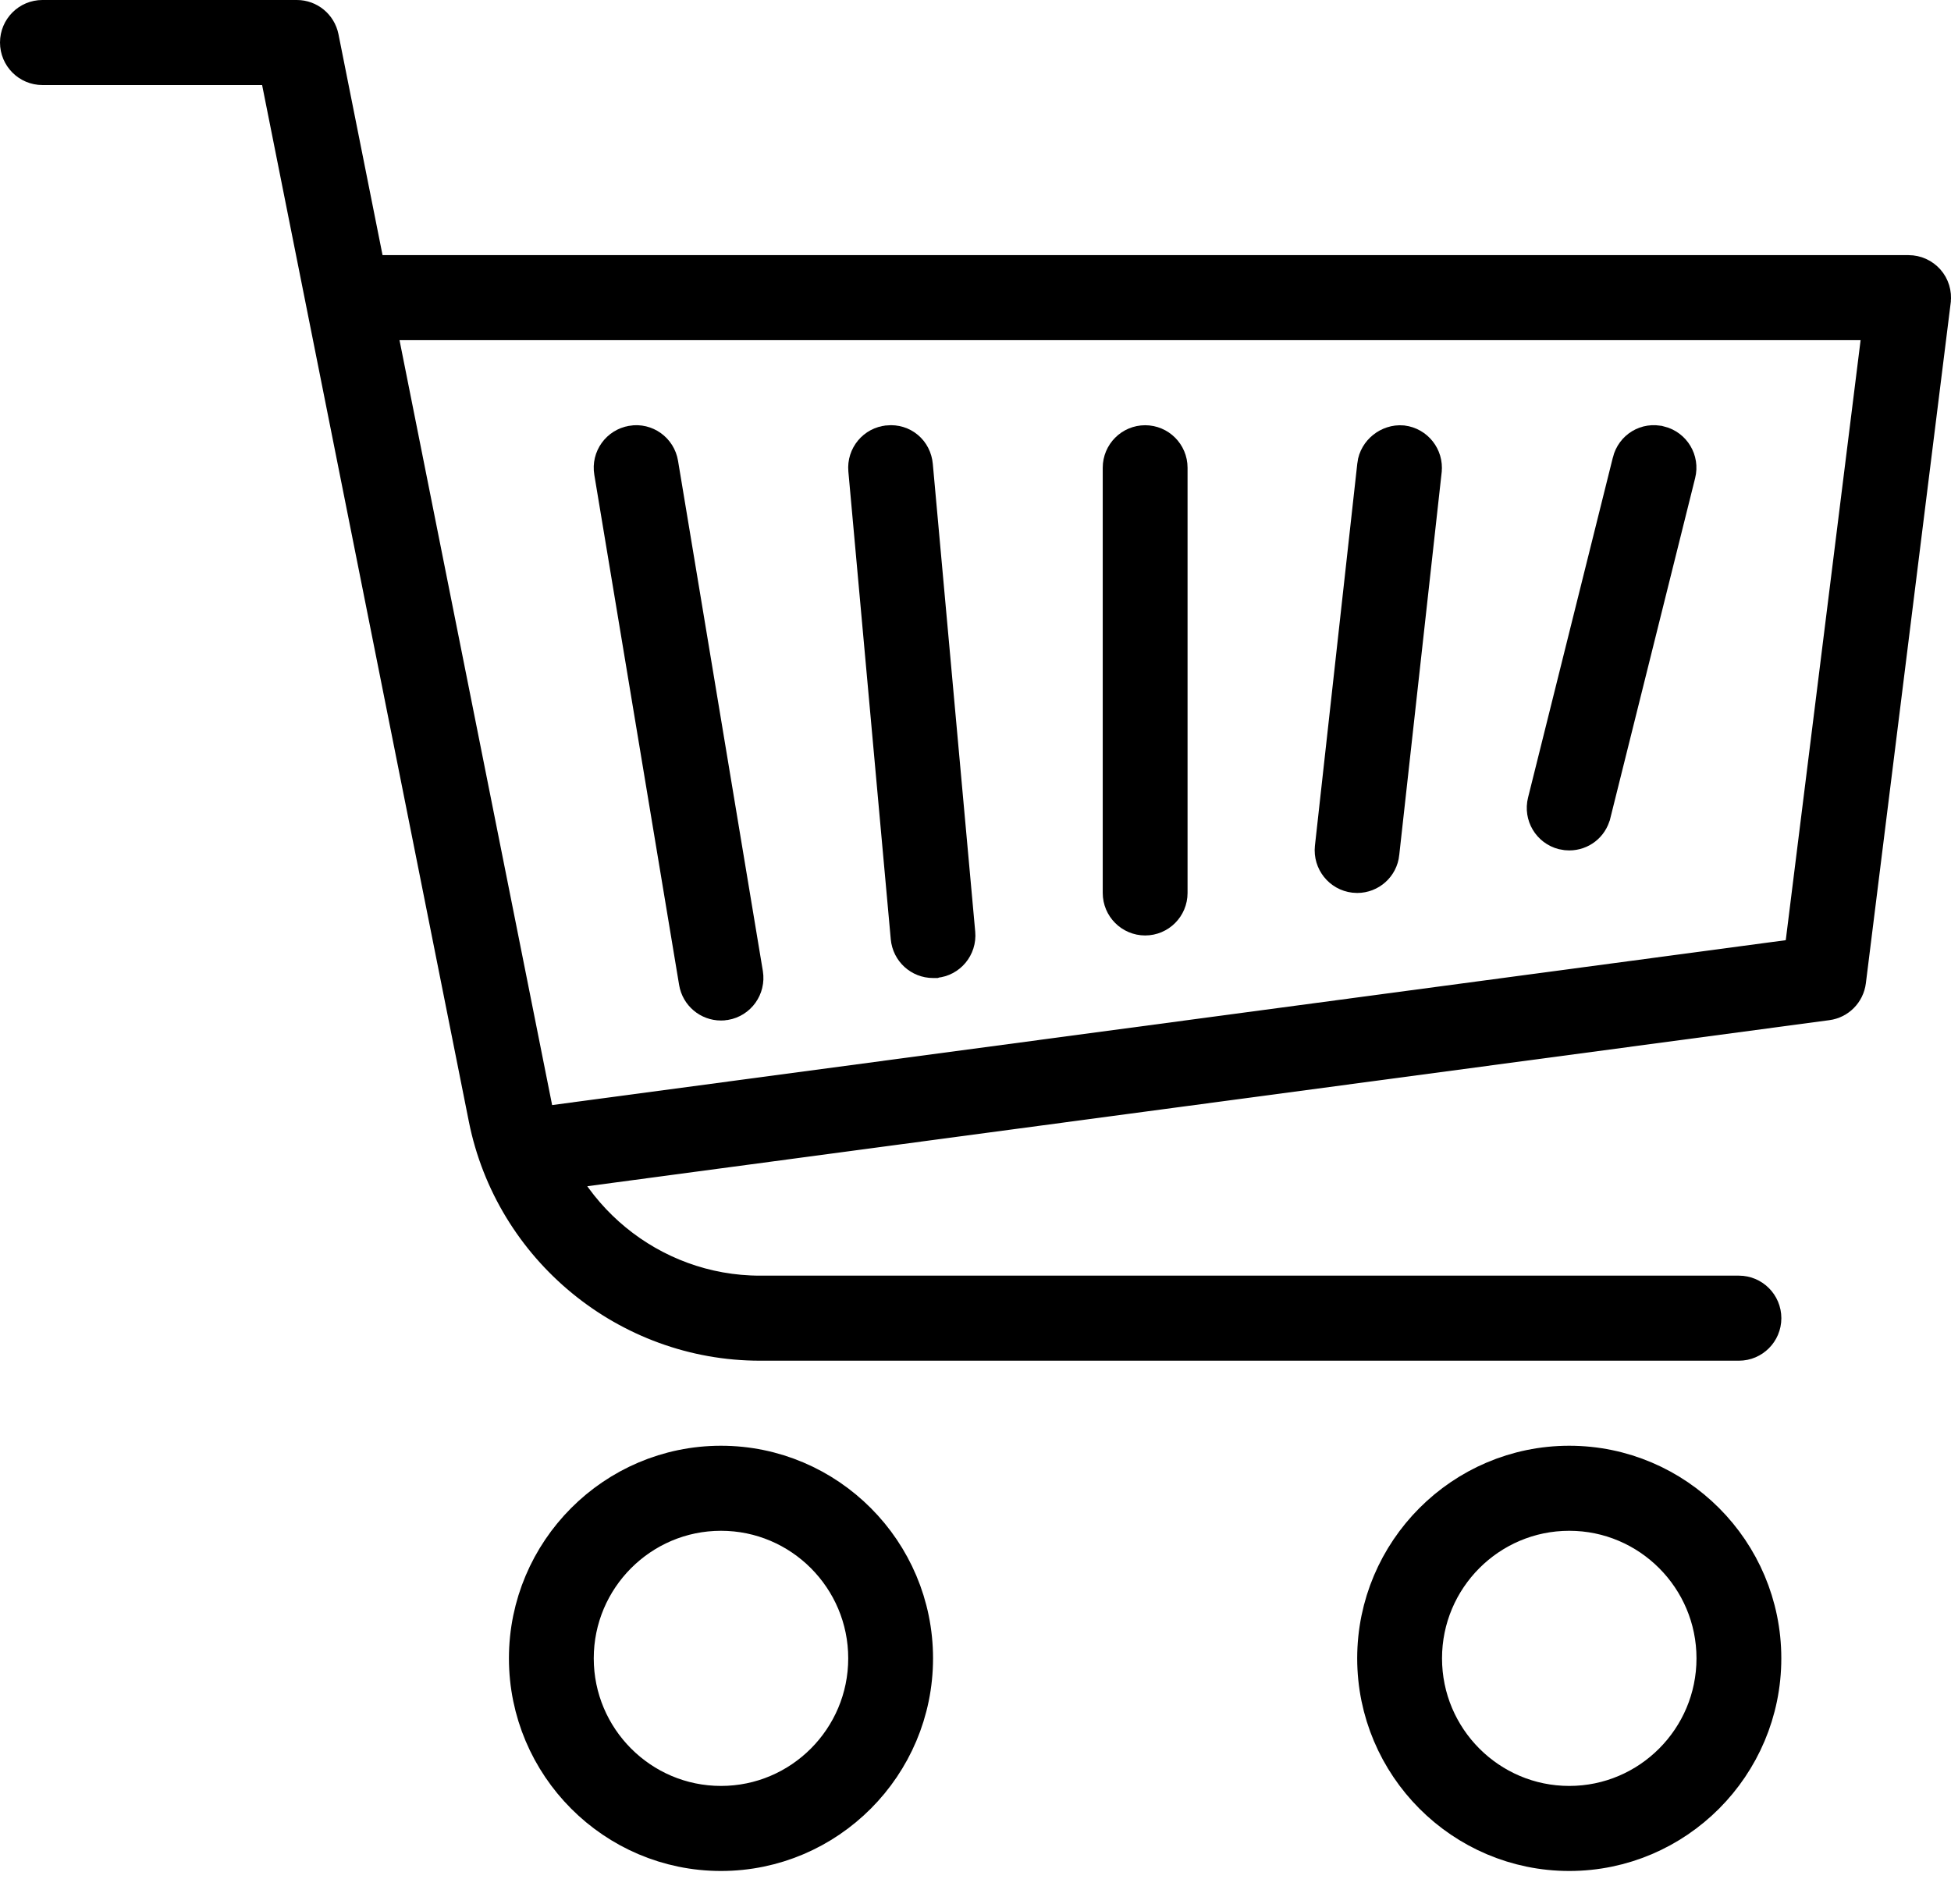
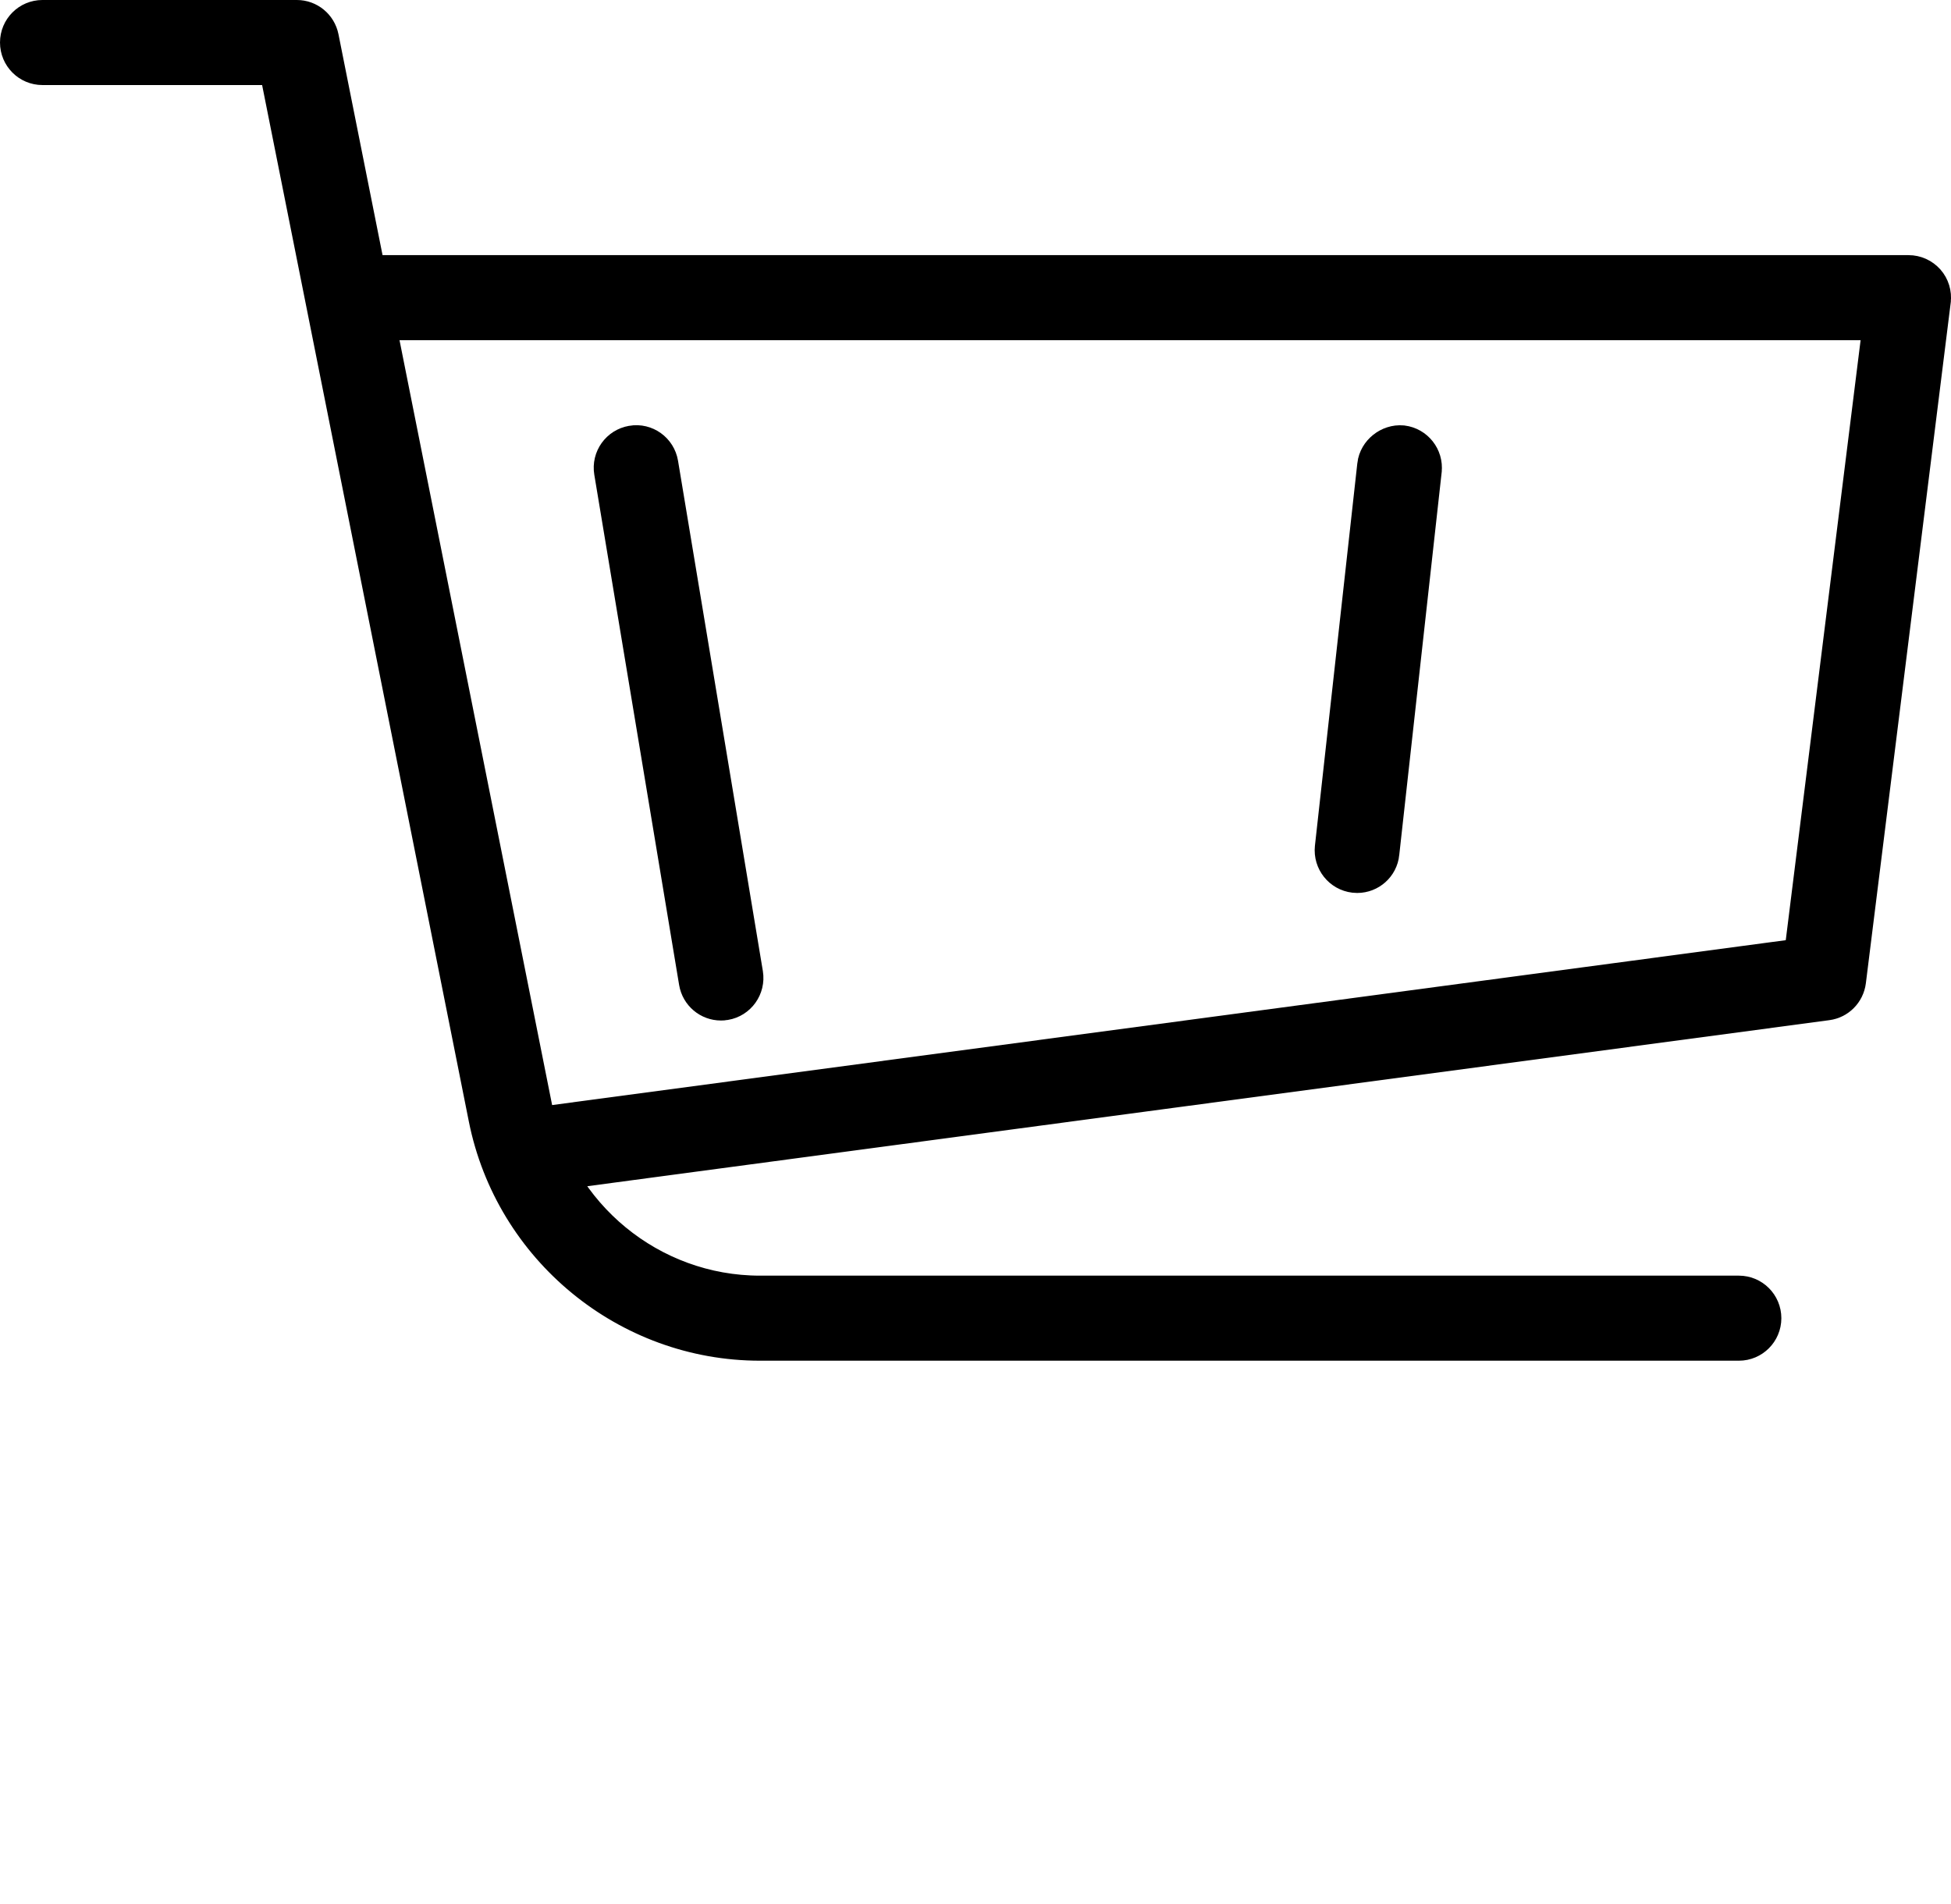
<svg xmlns="http://www.w3.org/2000/svg" width="42" height="41" viewBox="0 0 42 41" fill="none">
-   <path d="M33.782 39.781C31.543 39.781 29.717 37.952 29.717 35.703C29.717 33.455 31.543 31.626 33.782 31.626C36.021 31.626 37.847 33.455 37.847 35.703C37.847 37.952 36.021 39.781 33.782 39.781ZM33.782 32.457C31.994 32.457 30.543 33.914 30.543 35.703C30.543 37.493 31.994 38.95 33.782 38.95C35.57 38.95 37.021 37.493 37.021 35.703C37.021 33.914 35.57 32.457 33.782 32.457Z" fill="black" stroke="black" />
-   <path d="M15.521 39.781C13.282 39.781 11.456 37.952 11.456 35.703C11.456 33.455 13.282 31.626 15.521 31.626C17.76 31.626 19.586 33.455 19.586 35.703C19.586 37.952 17.76 39.781 15.521 39.781ZM15.521 32.457C13.734 32.457 12.282 33.914 12.282 35.703C12.282 37.493 13.734 38.95 15.521 38.95C17.309 38.95 18.76 37.493 18.76 35.703C18.76 33.914 17.309 32.457 15.521 32.457Z" fill="black" stroke="black" />
  <path d="M6.133 1.733L6.053 1.331H5.643H0.913C0.686 1.331 0.5 1.146 0.5 0.915C0.5 0.685 0.686 0.5 0.913 0.5H6.391C6.586 0.5 6.756 0.638 6.796 0.834C6.796 0.834 6.796 0.834 6.796 0.834L11.394 23.882C11.394 23.882 11.394 23.882 11.394 23.882C11.866 26.248 13.953 27.964 16.36 27.964H37.435C37.661 27.964 37.848 28.149 37.848 28.38C37.848 28.61 37.661 28.795 37.435 28.795H16.36C13.564 28.795 11.132 26.798 10.583 24.047L6.133 1.733Z" fill="black" stroke="black" />
  <path d="M11.46 24.772L11.46 24.772C11.429 24.546 11.589 24.336 11.816 24.305L38.509 20.737L38.891 20.686L38.939 20.303L40.55 7.386L40.62 6.824H40.054H8.218C7.991 6.824 7.805 6.639 7.805 6.408C7.805 6.178 7.991 5.993 8.218 5.993H41.087C41.205 5.993 41.318 6.044 41.398 6.134C41.475 6.221 41.512 6.34 41.497 6.459L41.497 6.46L39.671 21.108L39.671 21.108C39.647 21.297 39.5 21.444 39.315 21.468L11.926 25.13C11.925 25.13 11.925 25.13 11.925 25.13C11.91 25.132 11.893 25.133 11.868 25.133C11.667 25.133 11.488 24.983 11.46 24.772Z" fill="black" stroke="black" />
  <path d="M13.627 9.661L13.627 9.661L13.631 9.66C13.85 9.622 14.065 9.773 14.103 10.002L14.103 10.002L15.929 20.987C15.929 20.987 15.929 20.987 15.929 20.987C15.966 21.215 15.812 21.428 15.59 21.465L15.59 21.465L15.583 21.466C15.566 21.47 15.546 21.471 15.52 21.471C15.323 21.471 15.147 21.328 15.113 21.124C15.113 21.124 15.113 21.124 15.113 21.124L13.287 10.139C13.287 10.139 13.287 10.139 13.287 10.139C13.249 9.911 13.403 9.698 13.627 9.661Z" fill="black" stroke="black" />
-   <path d="M19.133 9.657L19.133 9.657L19.137 9.656C19.368 9.634 19.562 9.795 19.583 10.033L20.496 20.103C20.517 20.334 20.347 20.535 20.124 20.554L20.11 20.555L20.107 20.556L20.102 20.556L20.085 20.556C19.875 20.556 19.694 20.395 19.674 20.177C19.674 20.177 19.674 20.177 19.674 20.177L18.761 10.107C18.74 9.877 18.91 9.676 19.133 9.657Z" fill="black" stroke="black" />
-   <path d="M24.652 19.64C24.426 19.64 24.239 19.455 24.239 19.225V10.07C24.239 9.84 24.426 9.655 24.652 9.655C24.879 9.655 25.065 9.84 25.065 10.07V19.225C25.065 19.455 24.879 19.64 24.652 19.64Z" fill="black" stroke="black" />
  <path d="M29.625 18.355L29.625 18.355L29.625 18.358C29.603 18.568 29.425 18.725 29.217 18.725C29.201 18.725 29.186 18.724 29.169 18.722C28.944 18.696 28.78 18.491 28.804 18.263C28.804 18.263 28.804 18.263 28.804 18.263L29.717 10.026C29.717 10.025 29.717 10.025 29.717 10.025C29.742 9.808 29.955 9.638 30.176 9.657C30.4 9.685 30.563 9.889 30.538 10.116C30.538 10.116 30.538 10.117 30.538 10.117L29.625 18.355Z" fill="black" stroke="black" />
-   <path d="M35.206 9.97L35.206 9.969C35.263 9.741 35.484 9.61 35.703 9.667L35.706 9.667C35.927 9.723 36.063 9.947 36.007 10.171L34.181 17.495L34.18 17.497C34.134 17.685 33.969 17.809 33.782 17.809C33.751 17.809 33.717 17.806 33.679 17.797C33.459 17.741 33.324 17.516 33.38 17.293L35.206 9.97Z" fill="black" stroke="black" />
</svg>